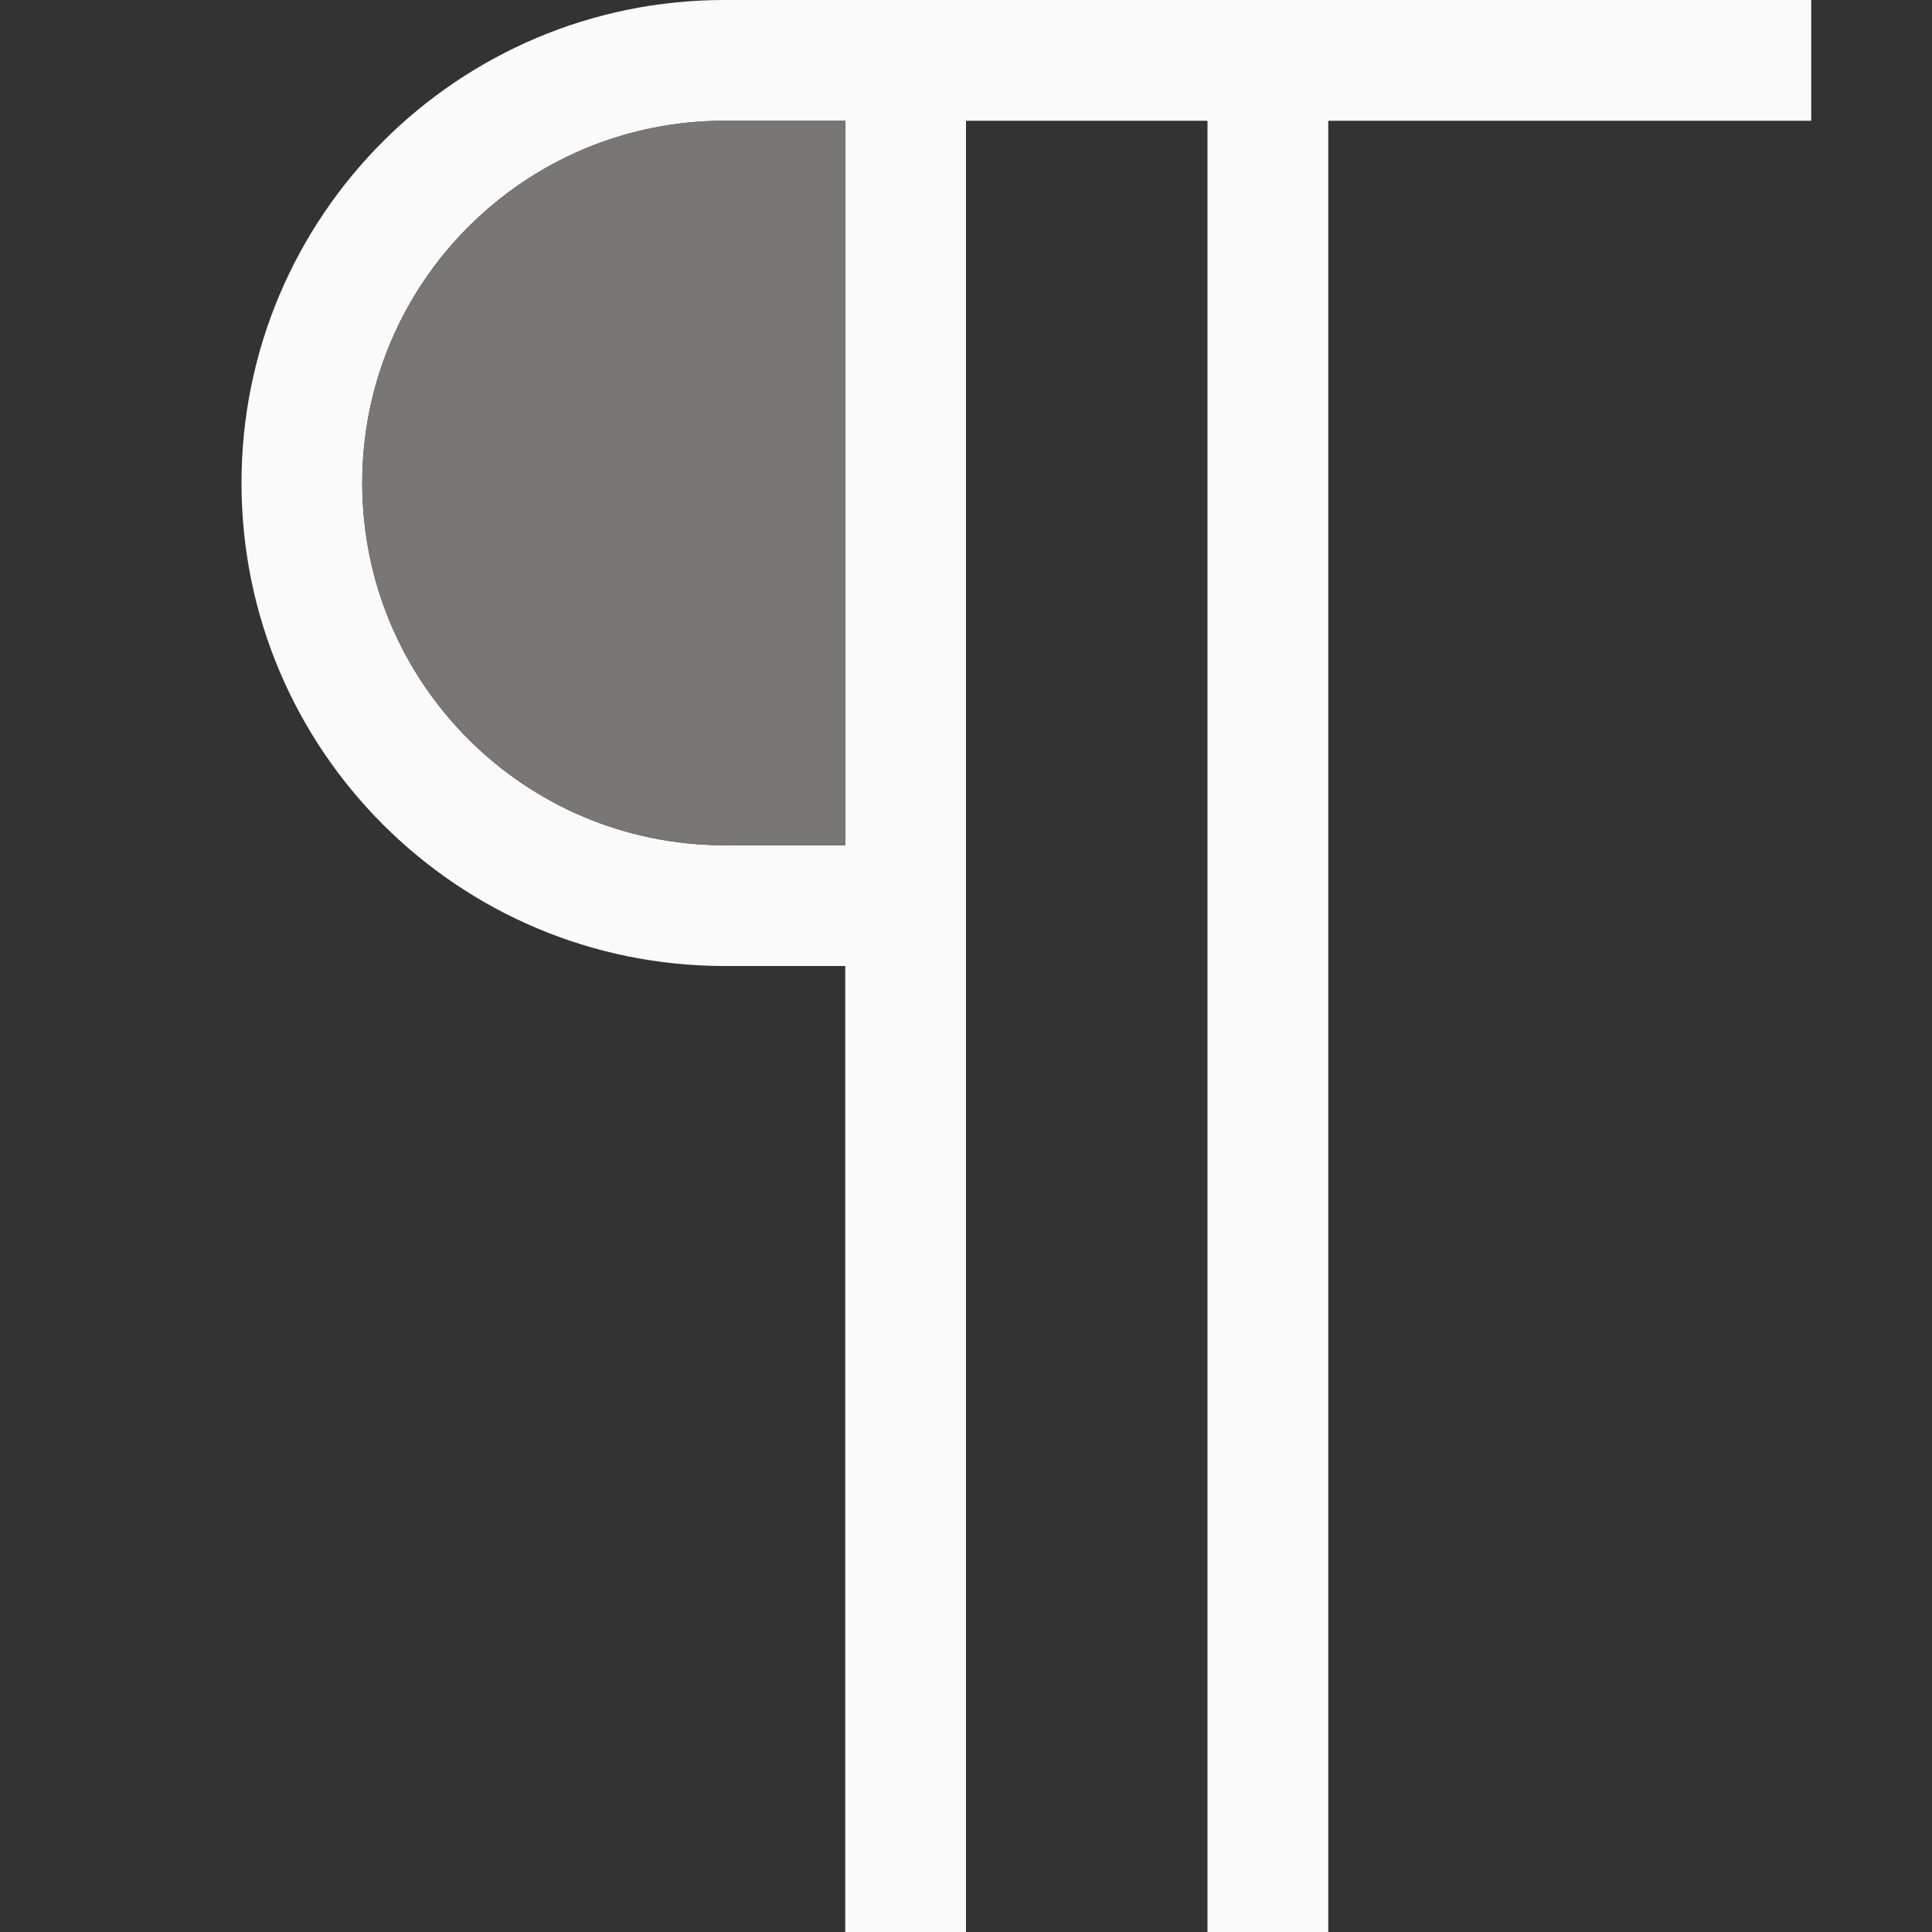
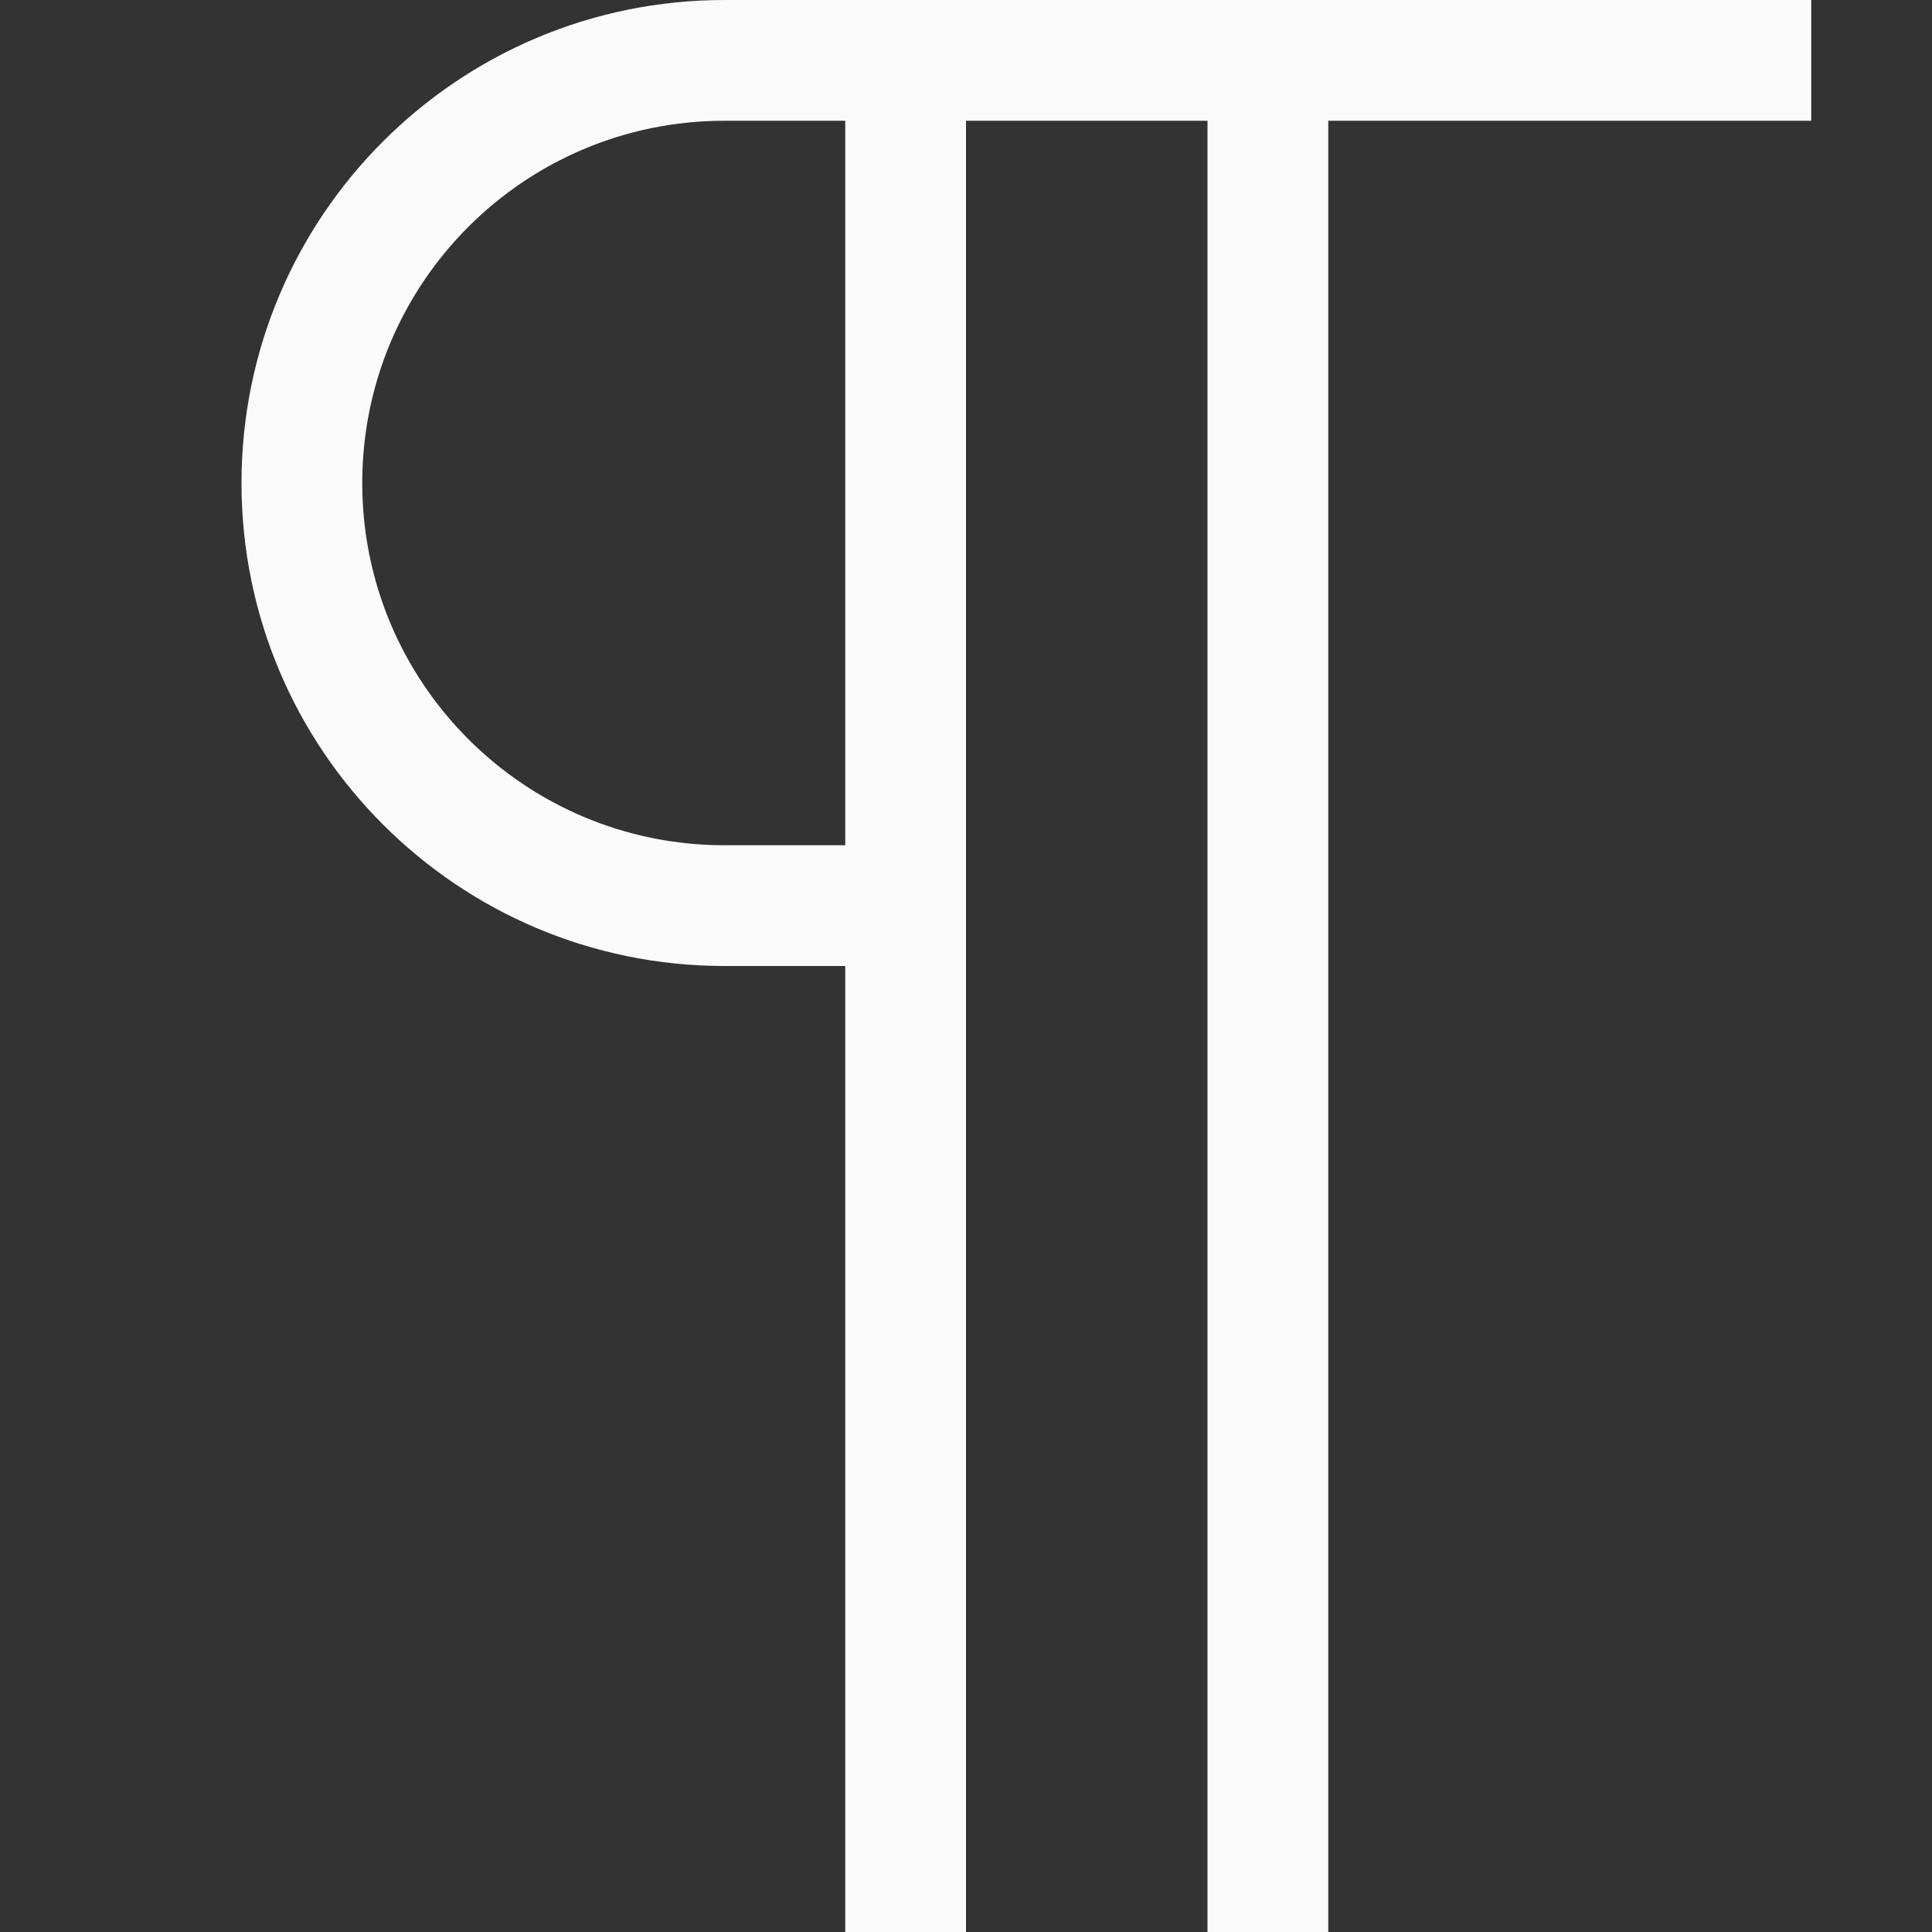
<svg xmlns="http://www.w3.org/2000/svg" viewBox="0 0 16 16">
  <rect x="0" y="0" width="16" height="16" fill="#333333" stroke="none" />/&amp;amp;amp;gt;<path d="m6 0c-2.209 0-4 1.791-4 4s1.791 4 4 4h1v8h1v-15h2v15h1v-15h4v-1zm0 1h1v6h-1c-1.657 0-3-1.343-3-3s1.343-3 3-3z" fill="#fafafa" />
-   <path d="m6 1c-1.657 0-3 1.343-3 3s1.343 3 3 3h1v-6z" fill="#797774" />
</svg>